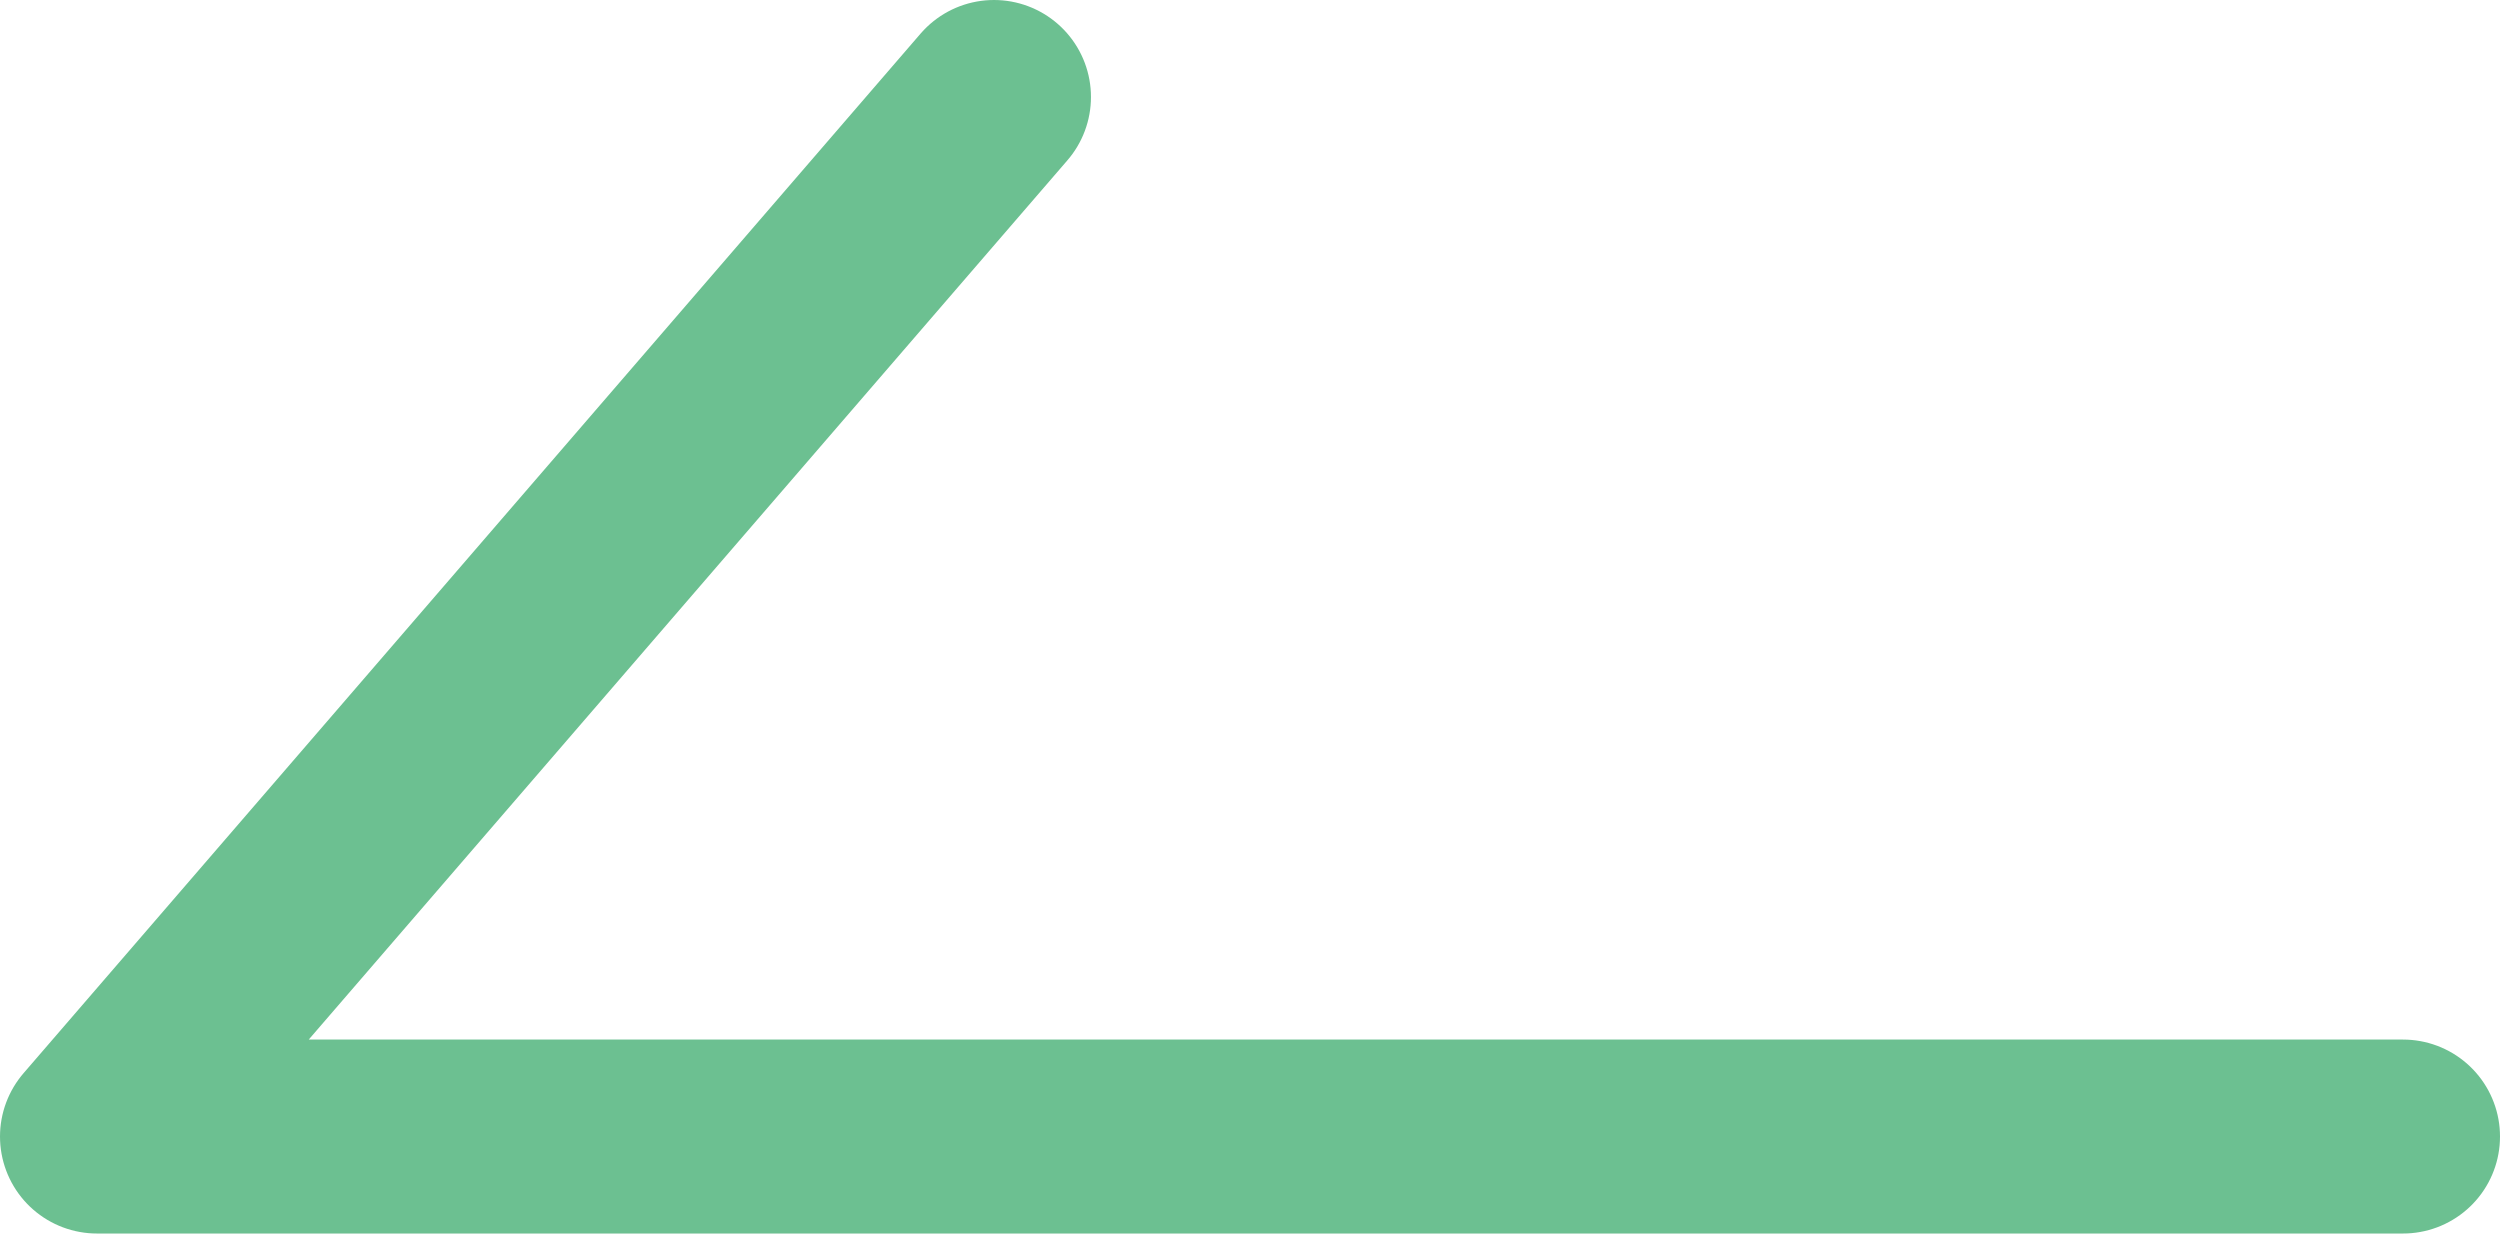
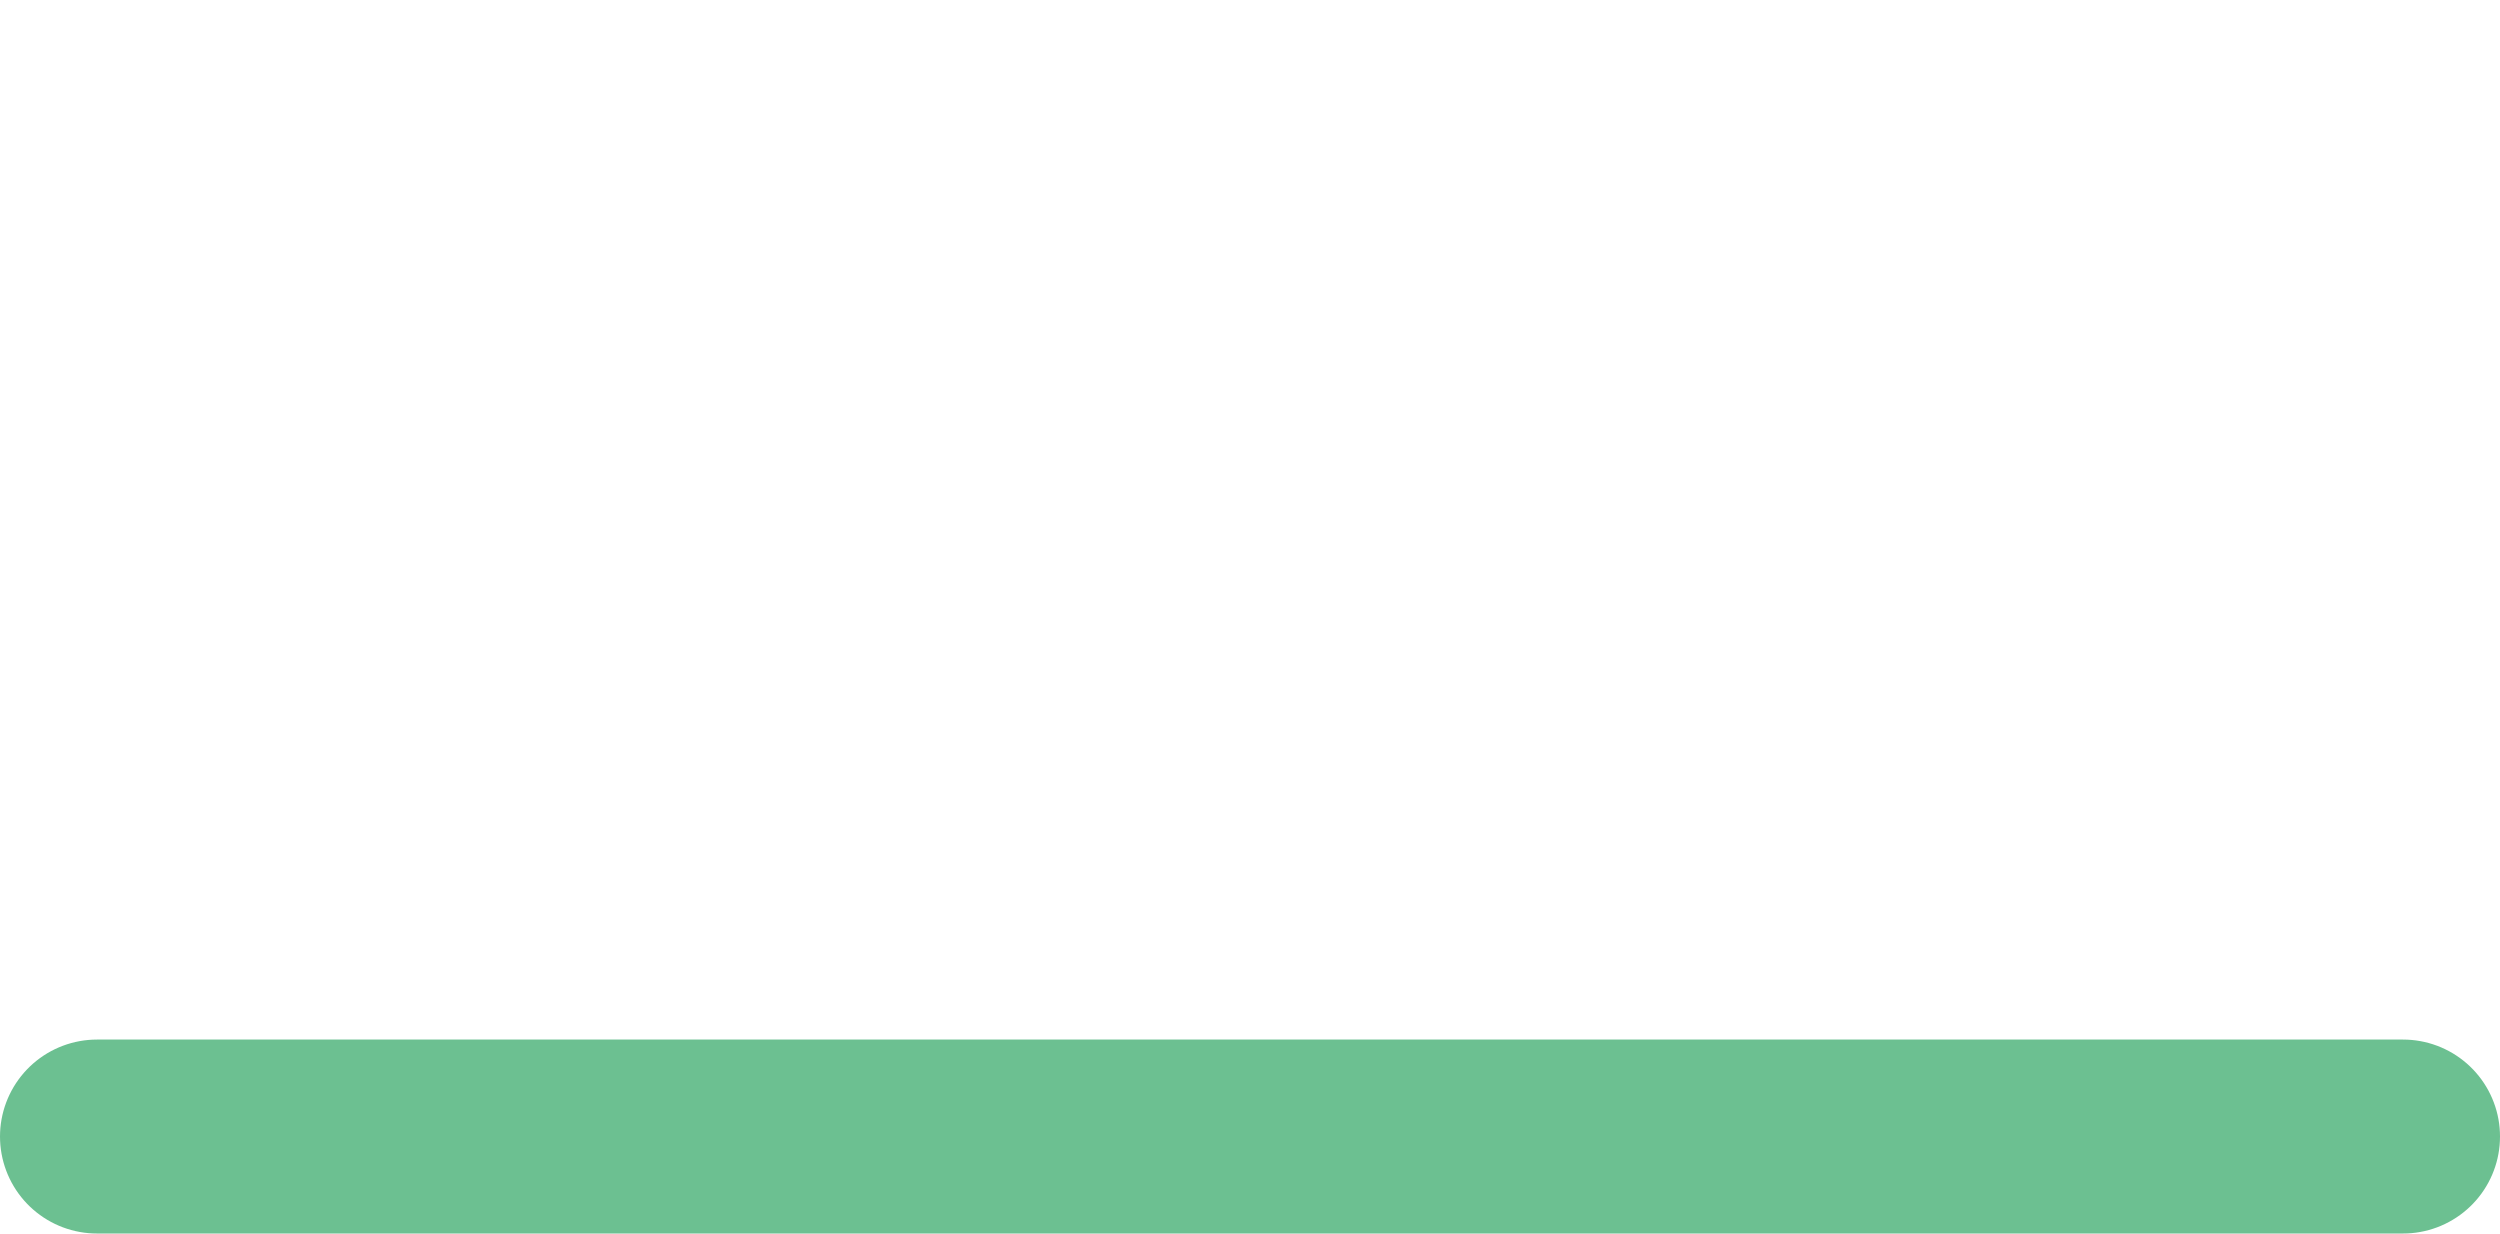
<svg xmlns="http://www.w3.org/2000/svg" viewBox="0 0 25.78 12.72">
-   <path d="m24.78 11.72h-23.78l9.25-10.72" fill="none" stroke="#6cc091" stroke-linecap="round" stroke-linejoin="round" stroke-width="2" />
+   <path d="m24.78 11.72h-23.78" fill="none" stroke="#6cc091" stroke-linecap="round" stroke-linejoin="round" stroke-width="2" />
</svg>